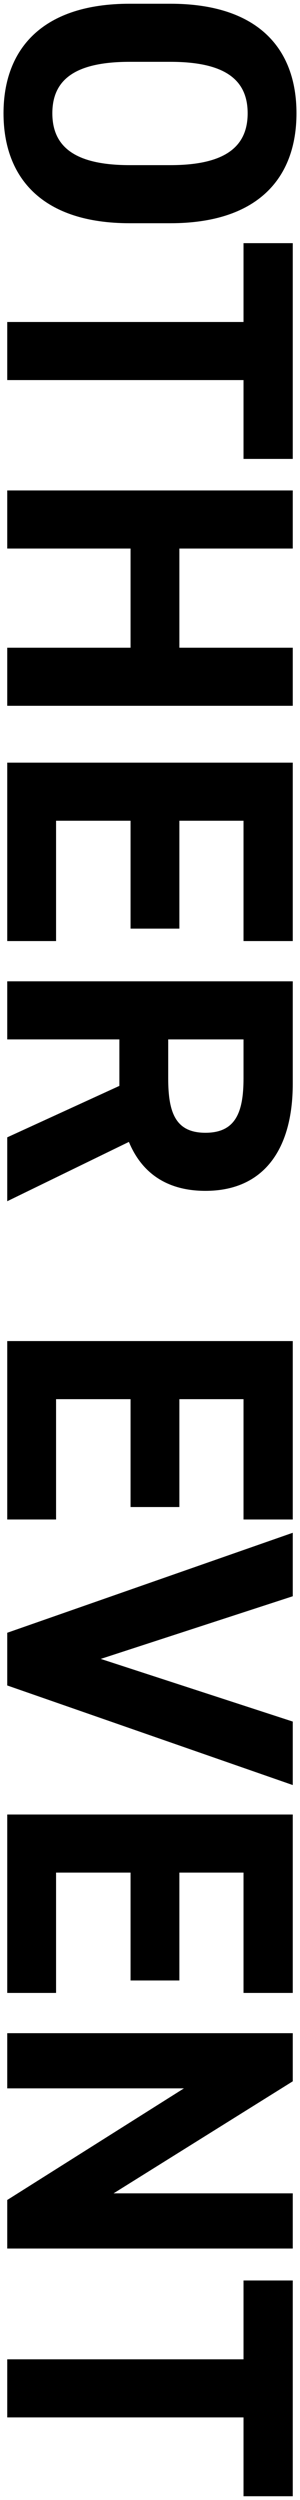
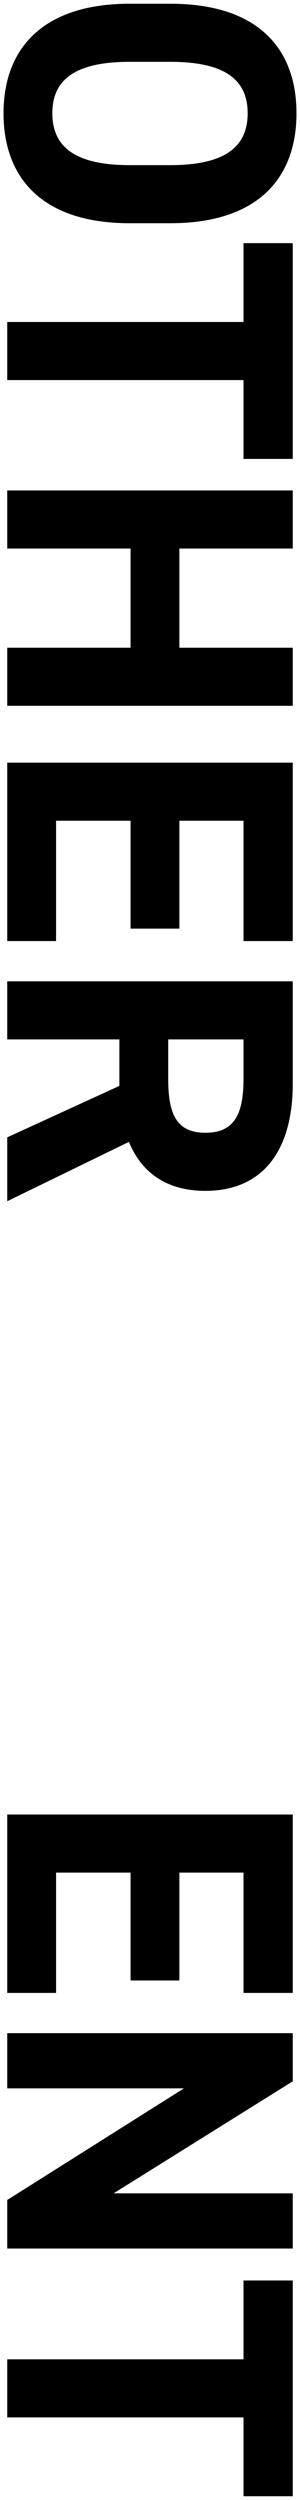
<svg xmlns="http://www.w3.org/2000/svg" height="241" viewBox="0 0 29 241" width="29">
  <path d="m.34 10.92c0-6.2 3.76-10.56 12.2-10.56h3.92c8.52 0 12.2 4.36 12.2 10.56s-3.68 10.6-12.2 10.6h-3.92c-8.44 0-12.2-4.36-12.2-10.6zm12.2-4.96c-5.28 0-7.48 1.72-7.48 4.96s2.2 5 7.48 5h3.92c5.28 0 7.48-1.76 7.48-5s-2.2-4.96-7.48-4.96z" />
  <path d="m28.3 44.24h-4.76v-7.6h-22.84v-5.6h22.84v-7.6h4.76z" />
  <path d="m17.34 52.88v9.56h10.96v5.6h-27.6v-5.6h11.92v-9.56h-11.92v-5.6h27.6v5.6z" />
  <path d="m28.3 90.72h-4.76v-11.6h-6.2v10.4h-4.72v-10.4h-7.2v11.6h-4.72v-17.2h27.6z" />
  <path d="m.7 109.64 10.84-4.96v-4.48h-10.84v-5.6h27.6v9.88c0 6.36-2.84 10.32-8.44 10.32-3.72 0-6.16-1.72-7.4-4.72l-11.76 5.72v-6.16zm15.56-5.68c0 3.32.72 5.24 3.6 5.24s3.68-1.92 3.68-5.24v-3.76h-7.28z" />
-   <path d="m28.3 146.48h-4.76v-11.6h-6.2v10.4h-4.72v-10.4h-7.2v11.6h-4.72v-17.2h27.6z" />
-   <path d="m28.3 153.88-18.56 6.04 18.56 6.04v6.12l-27.6-9.6v-5.08l27.6-9.64z" />
  <path d="m28.3 192.12h-4.76v-11.6h-6.2v10.4h-4.72v-10.4h-7.2v11.6h-4.72v-17.2h27.6z" />
  <path d="m28.3 216.76h-27.6v-4.68l17.08-10.76h-17.08v-5.32h27.6v4.64l-17.32 10.8h17.32z" />
  <path d="m28.3 240.64h-4.76v-7.6h-22.84v-5.6h22.84v-7.6h4.76z" />
</svg>